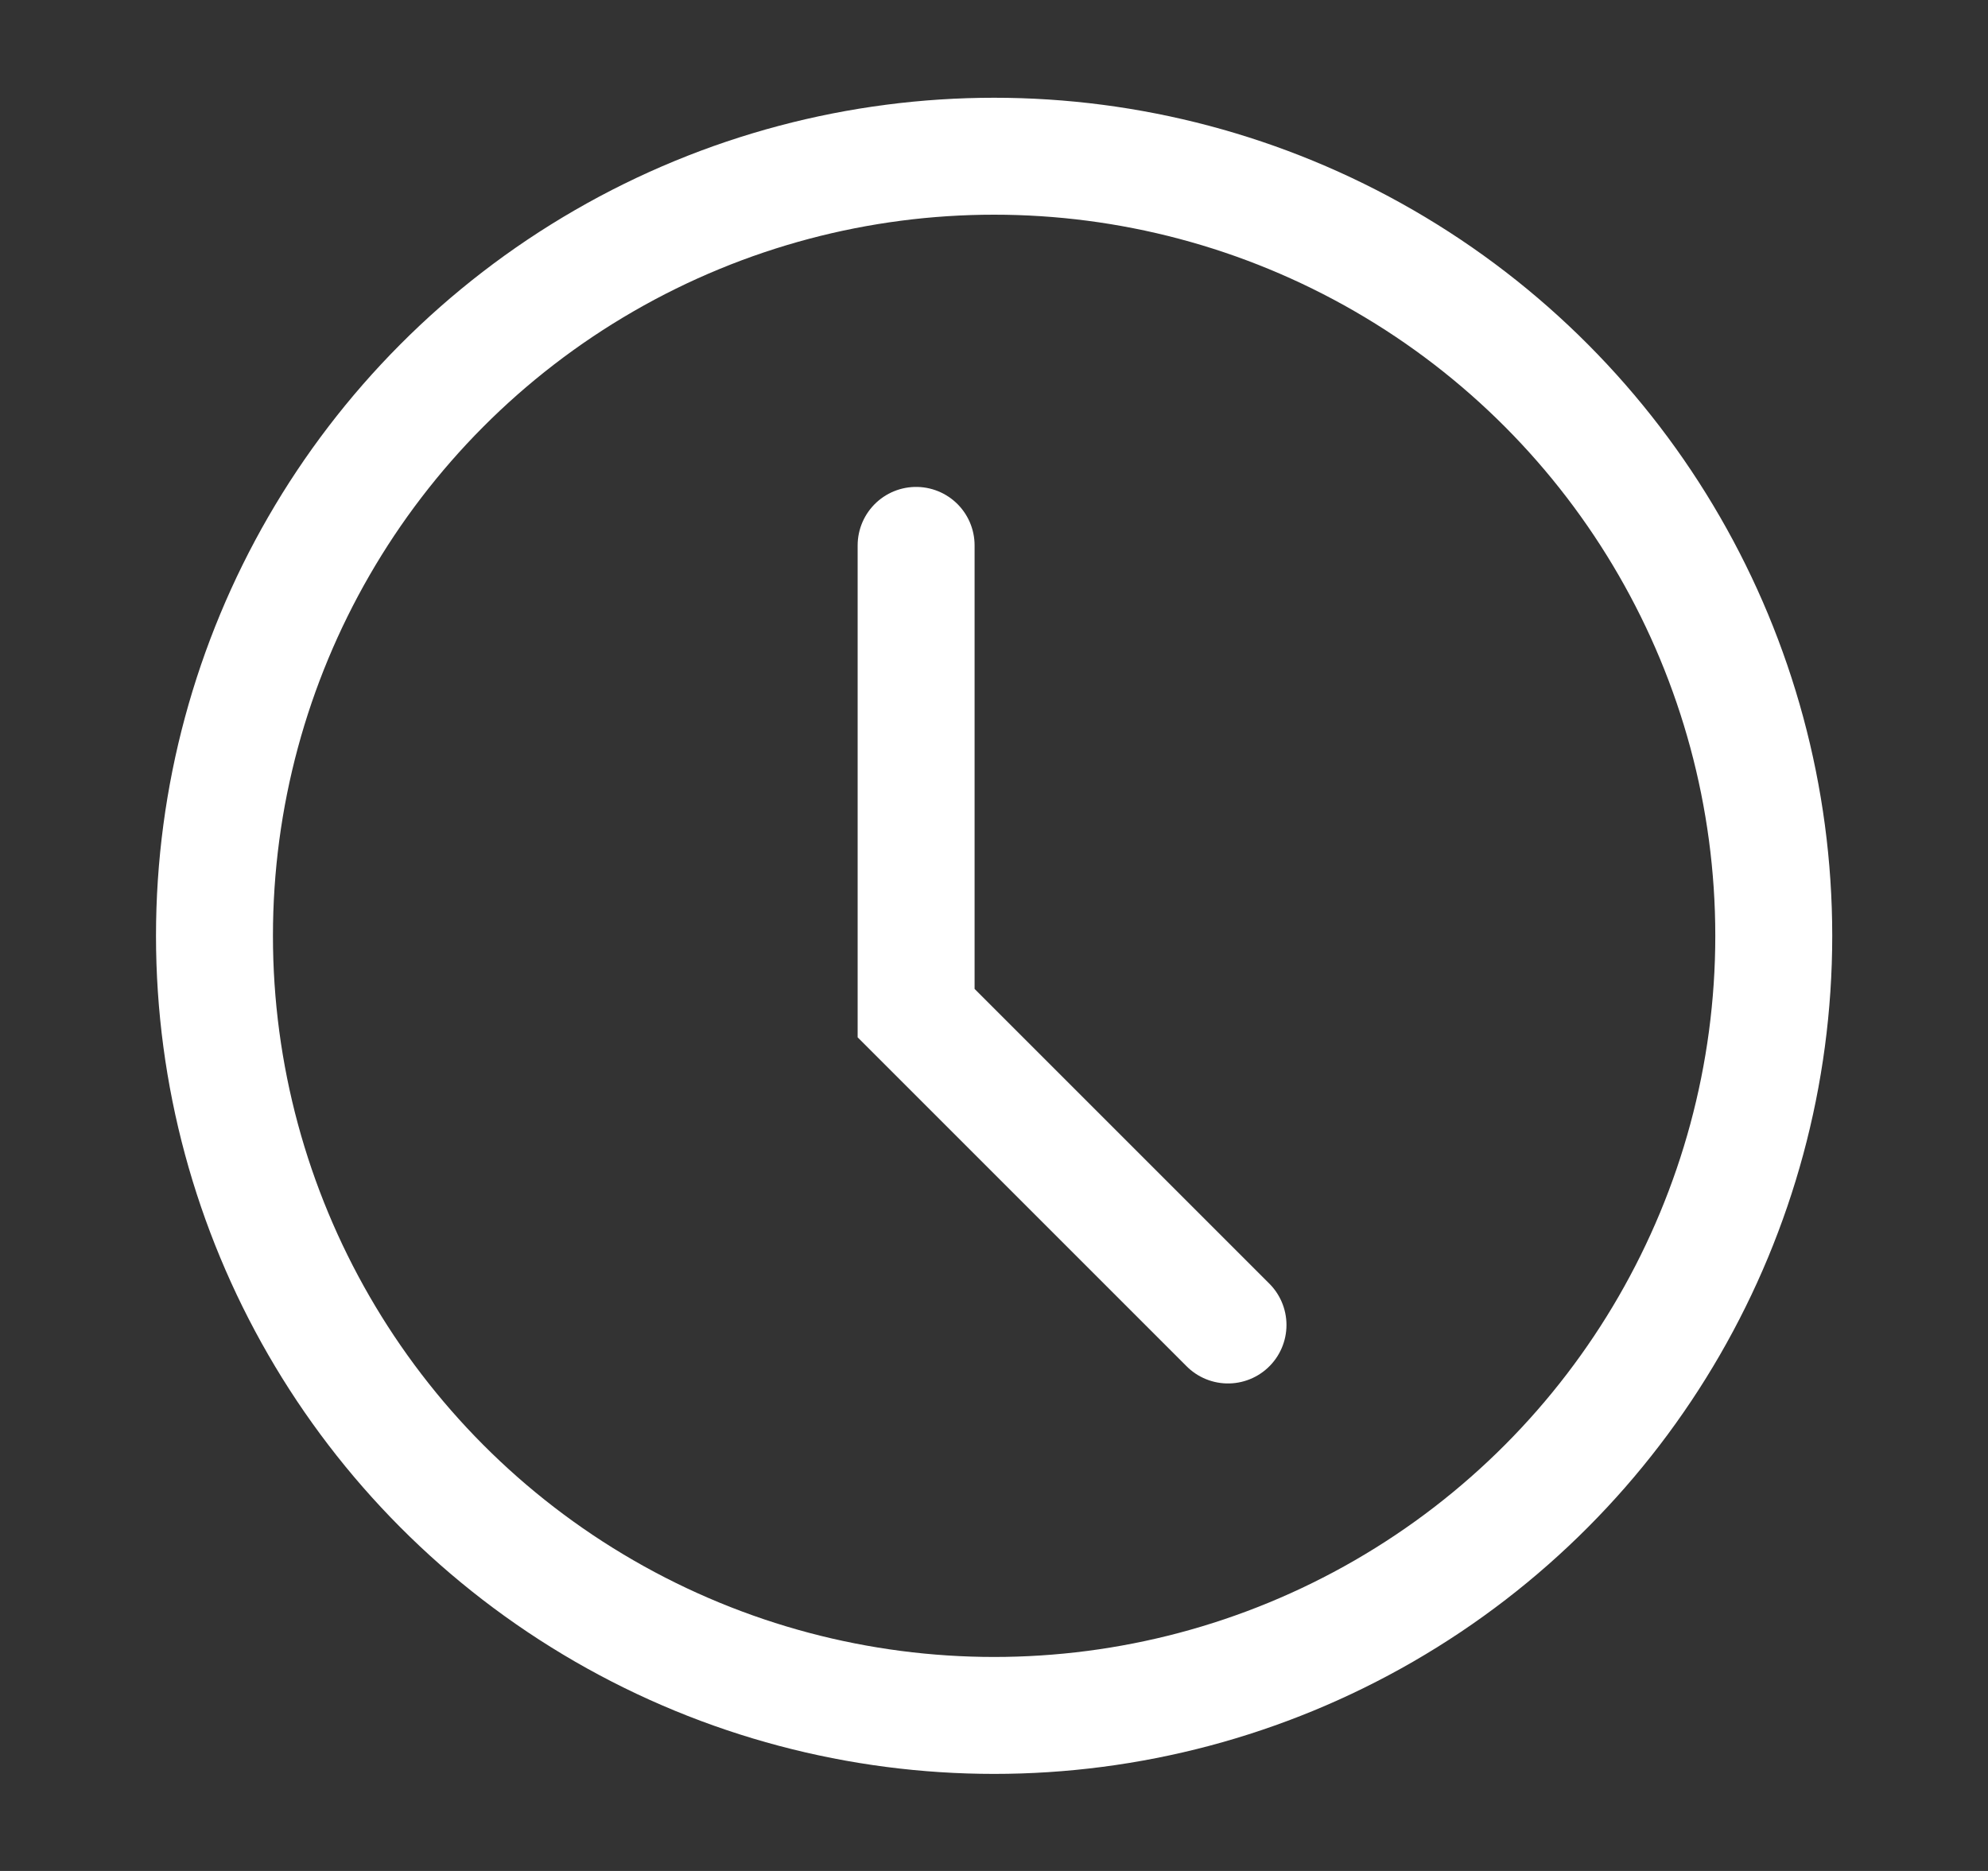
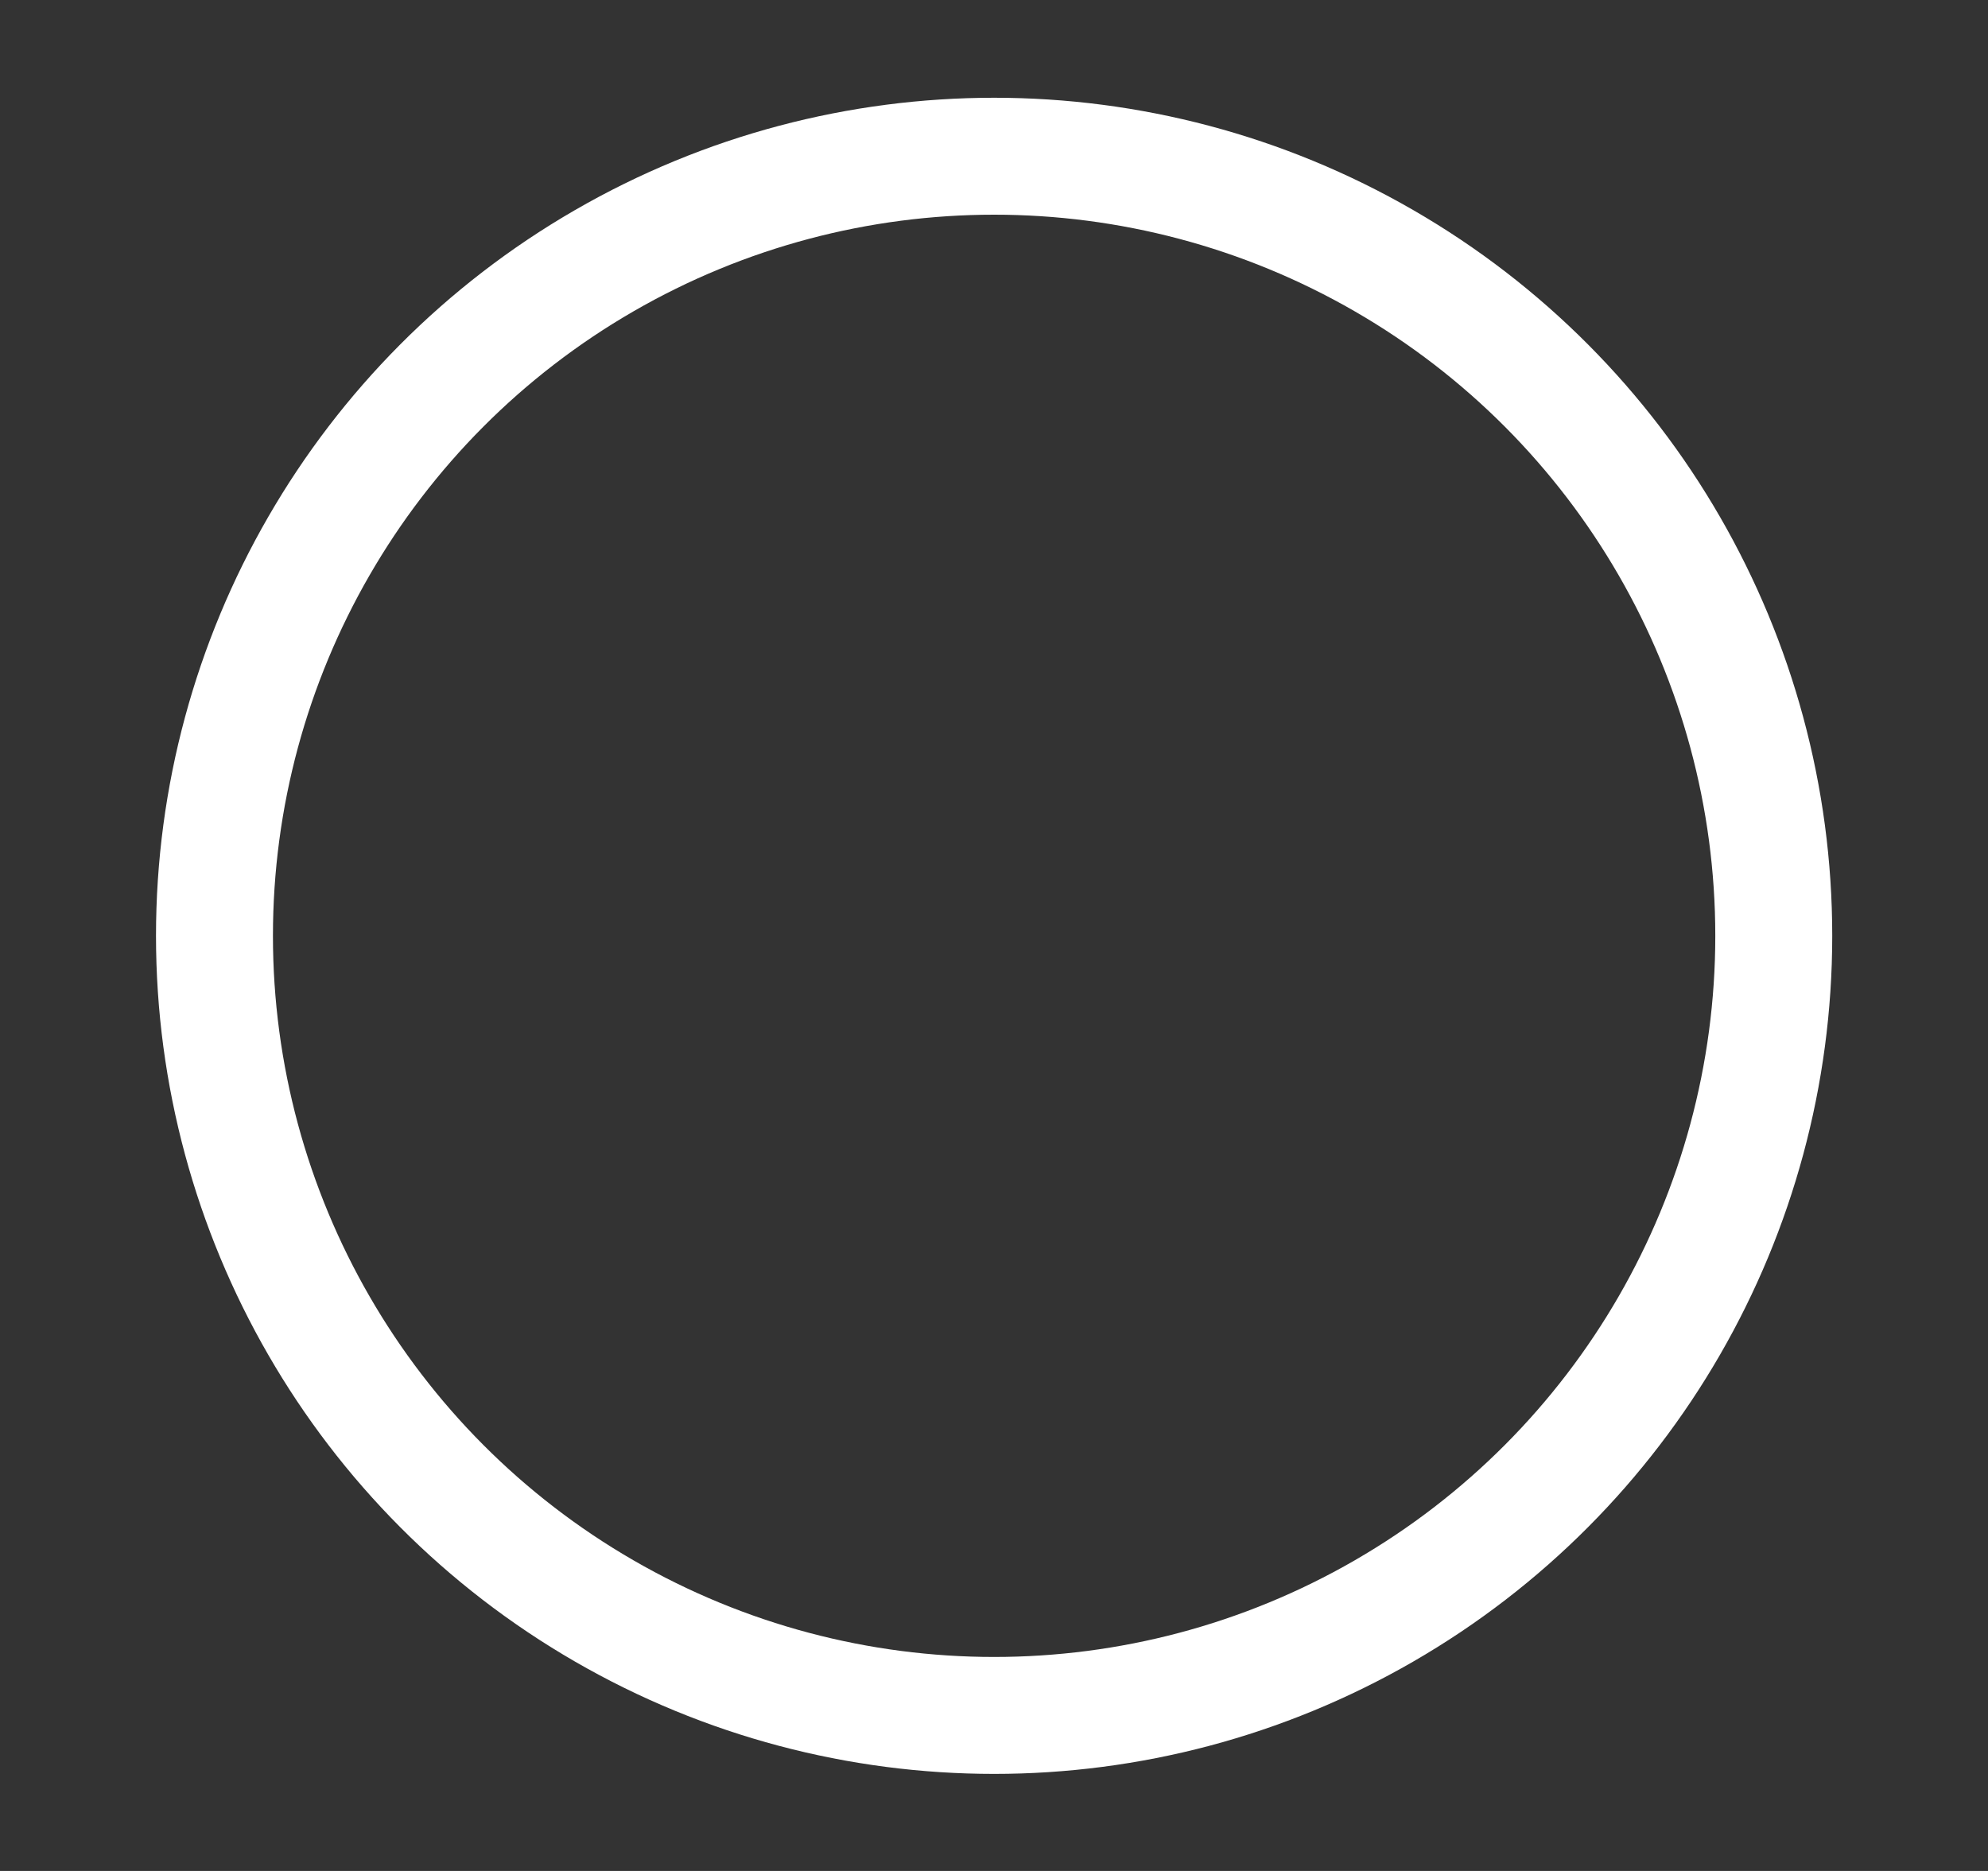
<svg xmlns="http://www.w3.org/2000/svg" width="17" height="16" viewBox="0 0 17 16" fill="none">
  <rect x="0" y="0" width="17" height="16" fill="#333333" stroke="none" />
  <circle cx="8.501" cy="8.003" r="6.667" stroke="white" />
-   <path d="M7.834 4.664V8.664L10.501 11.331" stroke="white" stroke-linecap="round" />
</svg>